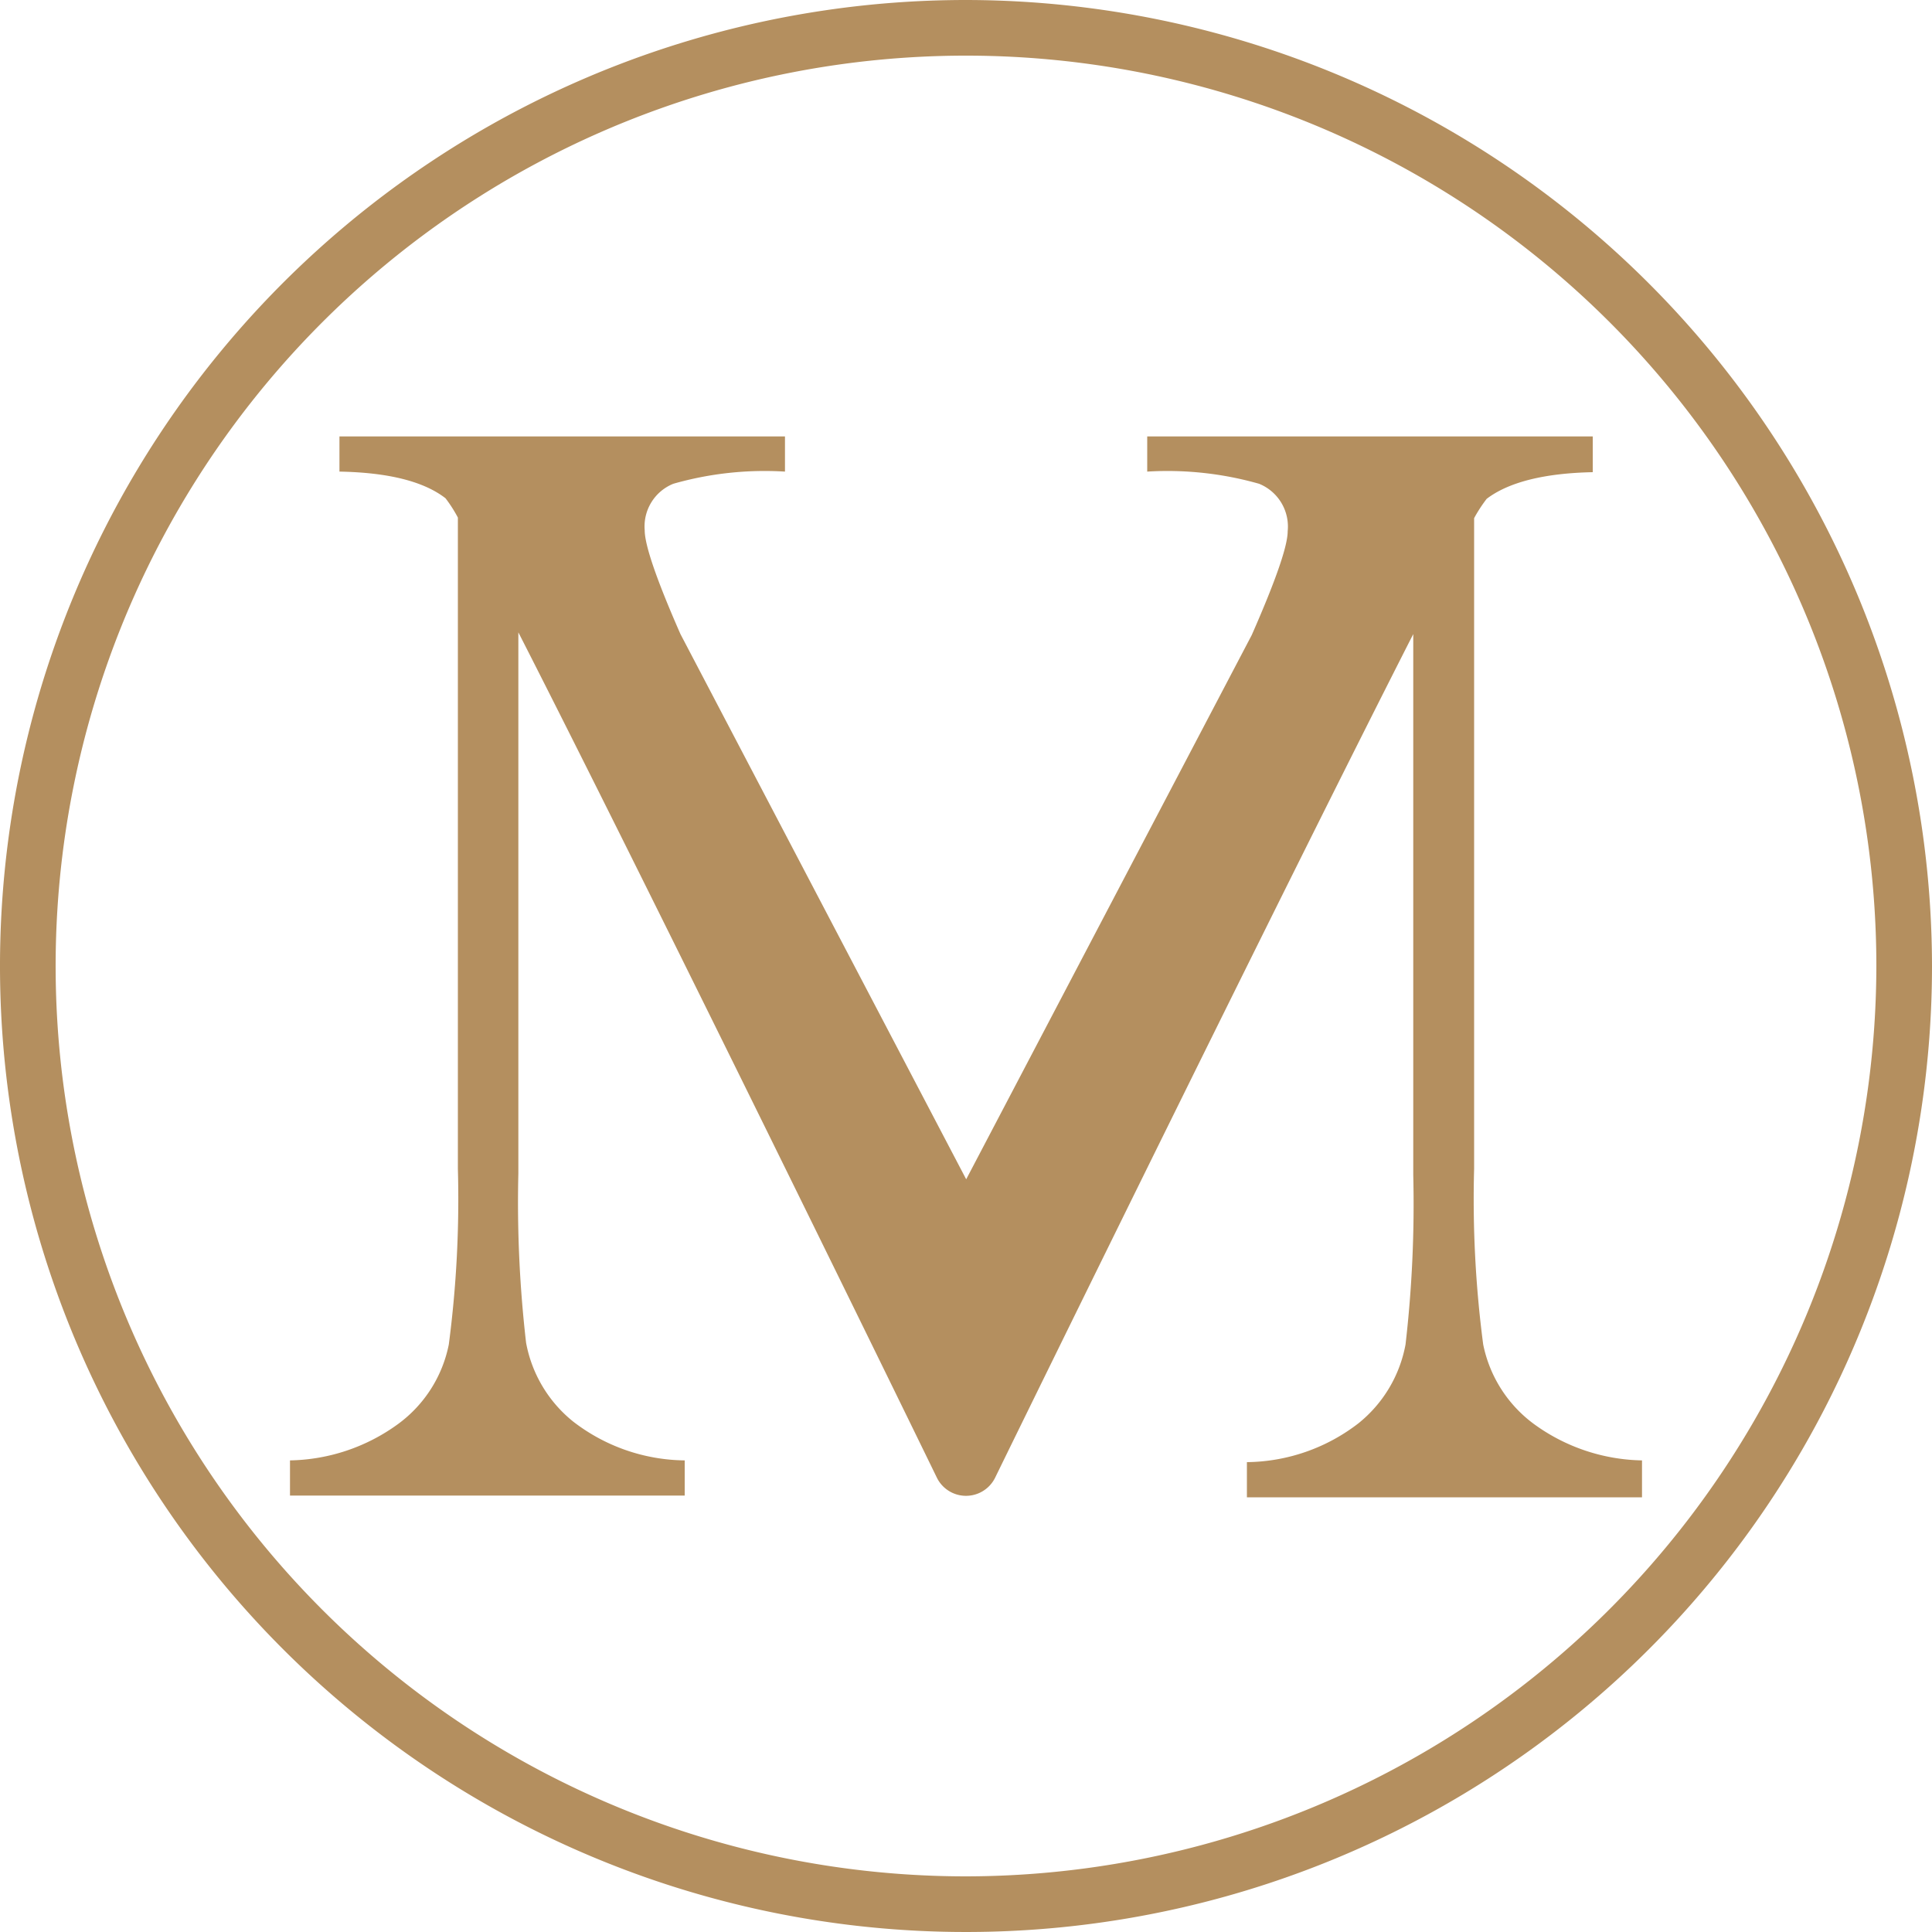
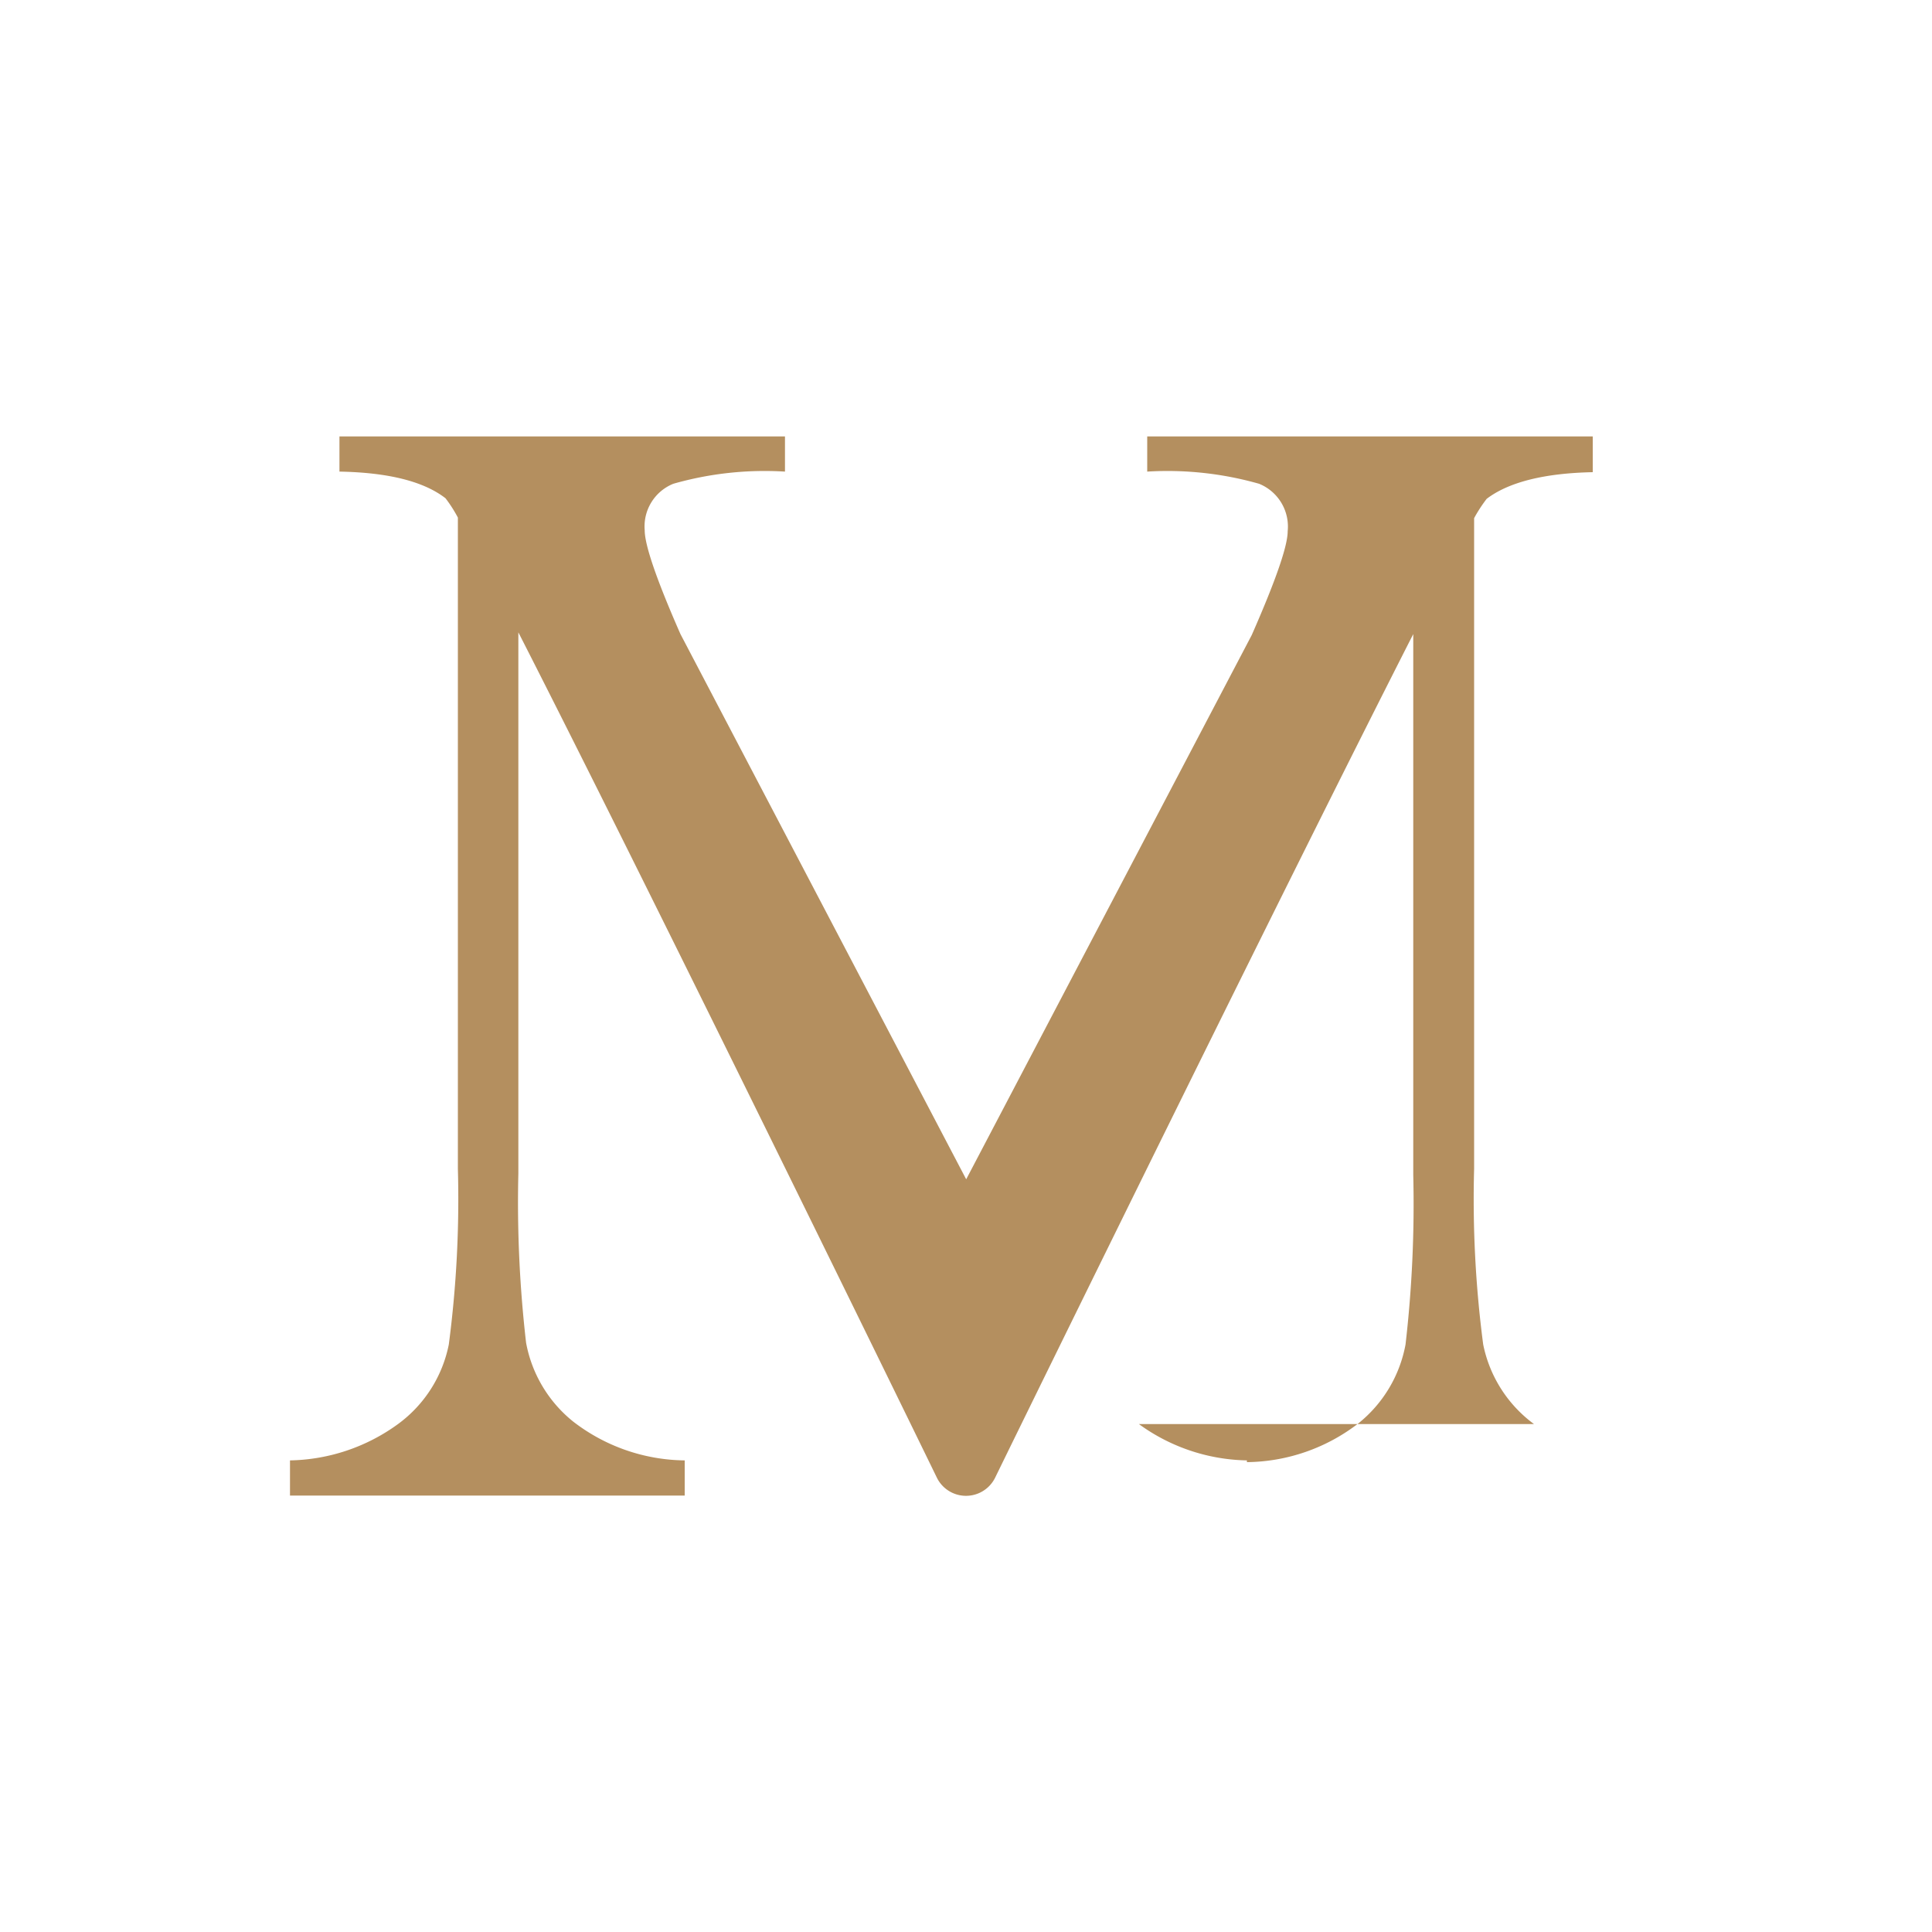
<svg xmlns="http://www.w3.org/2000/svg" width="100" height="100" viewBox="0 0 100 100">
-   <path d="M52.5,99.62A47.12,47.12,0,1,1,99.62,52.5,47.18,47.18,0,0,1,52.5,99.62m0-97.12a50,50,0,1,0,50,50,50.06,50.06,0,0,0-50-50" transform="translate(-2.5 -2.5)" fill="#b48f5f" />
-   <path d="M81.9,76.21a6.78,6.78,0,0,1-2.63-4.12A57.71,57.71,0,0,1,78.8,63V29.32a7.5,7.5,0,0,1,.65-1c1.14-.87,3-1.33,5.49-1.38V25.09H61.88v1.82a17.34,17.34,0,0,1,5.79.63A2.39,2.39,0,0,1,69.15,30q0,1.14-1.86,5.37L52.51,63.54,37.72,35.32c-1.24-2.82-1.85-4.61-1.85-5.37a2.38,2.38,0,0,1,1.48-2.41,17.22,17.22,0,0,1,5.78-.63V25.09H20.07v1.82q3.8.07,5.49,1.38a7.16,7.16,0,0,1,.64,1V63a57.71,57.71,0,0,1-.47,9.09,6.73,6.73,0,0,1-2.63,4.12,9.78,9.78,0,0,1-5.59,1.88v1.82H37.94V78.09a9.6,9.6,0,0,1-5.76-2A6.81,6.81,0,0,1,29.73,72a63.26,63.26,0,0,1-.4-8.77v-28C35.79,47.88,48.43,73.72,51,79a1.68,1.68,0,0,0,3,0c2.56-5.24,15.19-31,21.65-43.68v28a63.26,63.26,0,0,1-.4,8.77,6.81,6.81,0,0,1-2.45,4.09,9.6,9.6,0,0,1-5.76,2v1.82H87.49V78.09a9.78,9.78,0,0,1-5.59-1.88" transform="translate(-2.5 -2.5)" fill="#b48f5f" />
+   <path d="M81.9,76.21a6.78,6.78,0,0,1-2.63-4.12A57.71,57.71,0,0,1,78.8,63V29.32a7.5,7.5,0,0,1,.65-1c1.14-.87,3-1.33,5.49-1.38V25.09H61.88v1.82a17.34,17.34,0,0,1,5.79.63A2.39,2.39,0,0,1,69.15,30q0,1.14-1.86,5.37L52.51,63.54,37.72,35.32c-1.24-2.82-1.85-4.61-1.85-5.37a2.38,2.38,0,0,1,1.48-2.41,17.22,17.22,0,0,1,5.78-.63V25.09H20.07v1.82q3.8.07,5.49,1.38a7.16,7.16,0,0,1,.64,1V63a57.71,57.71,0,0,1-.47,9.09,6.73,6.73,0,0,1-2.63,4.12,9.78,9.78,0,0,1-5.59,1.88v1.82H37.94V78.09a9.6,9.6,0,0,1-5.76-2A6.81,6.81,0,0,1,29.73,72a63.26,63.26,0,0,1-.4-8.77v-28C35.79,47.88,48.43,73.72,51,79a1.68,1.68,0,0,0,3,0c2.56-5.24,15.19-31,21.65-43.68v28a63.26,63.26,0,0,1-.4,8.77,6.81,6.81,0,0,1-2.45,4.09,9.6,9.6,0,0,1-5.76,2v1.82V78.09a9.78,9.78,0,0,1-5.59-1.88" transform="translate(-2.5 -2.5)" fill="#b48f5f" />
</svg>